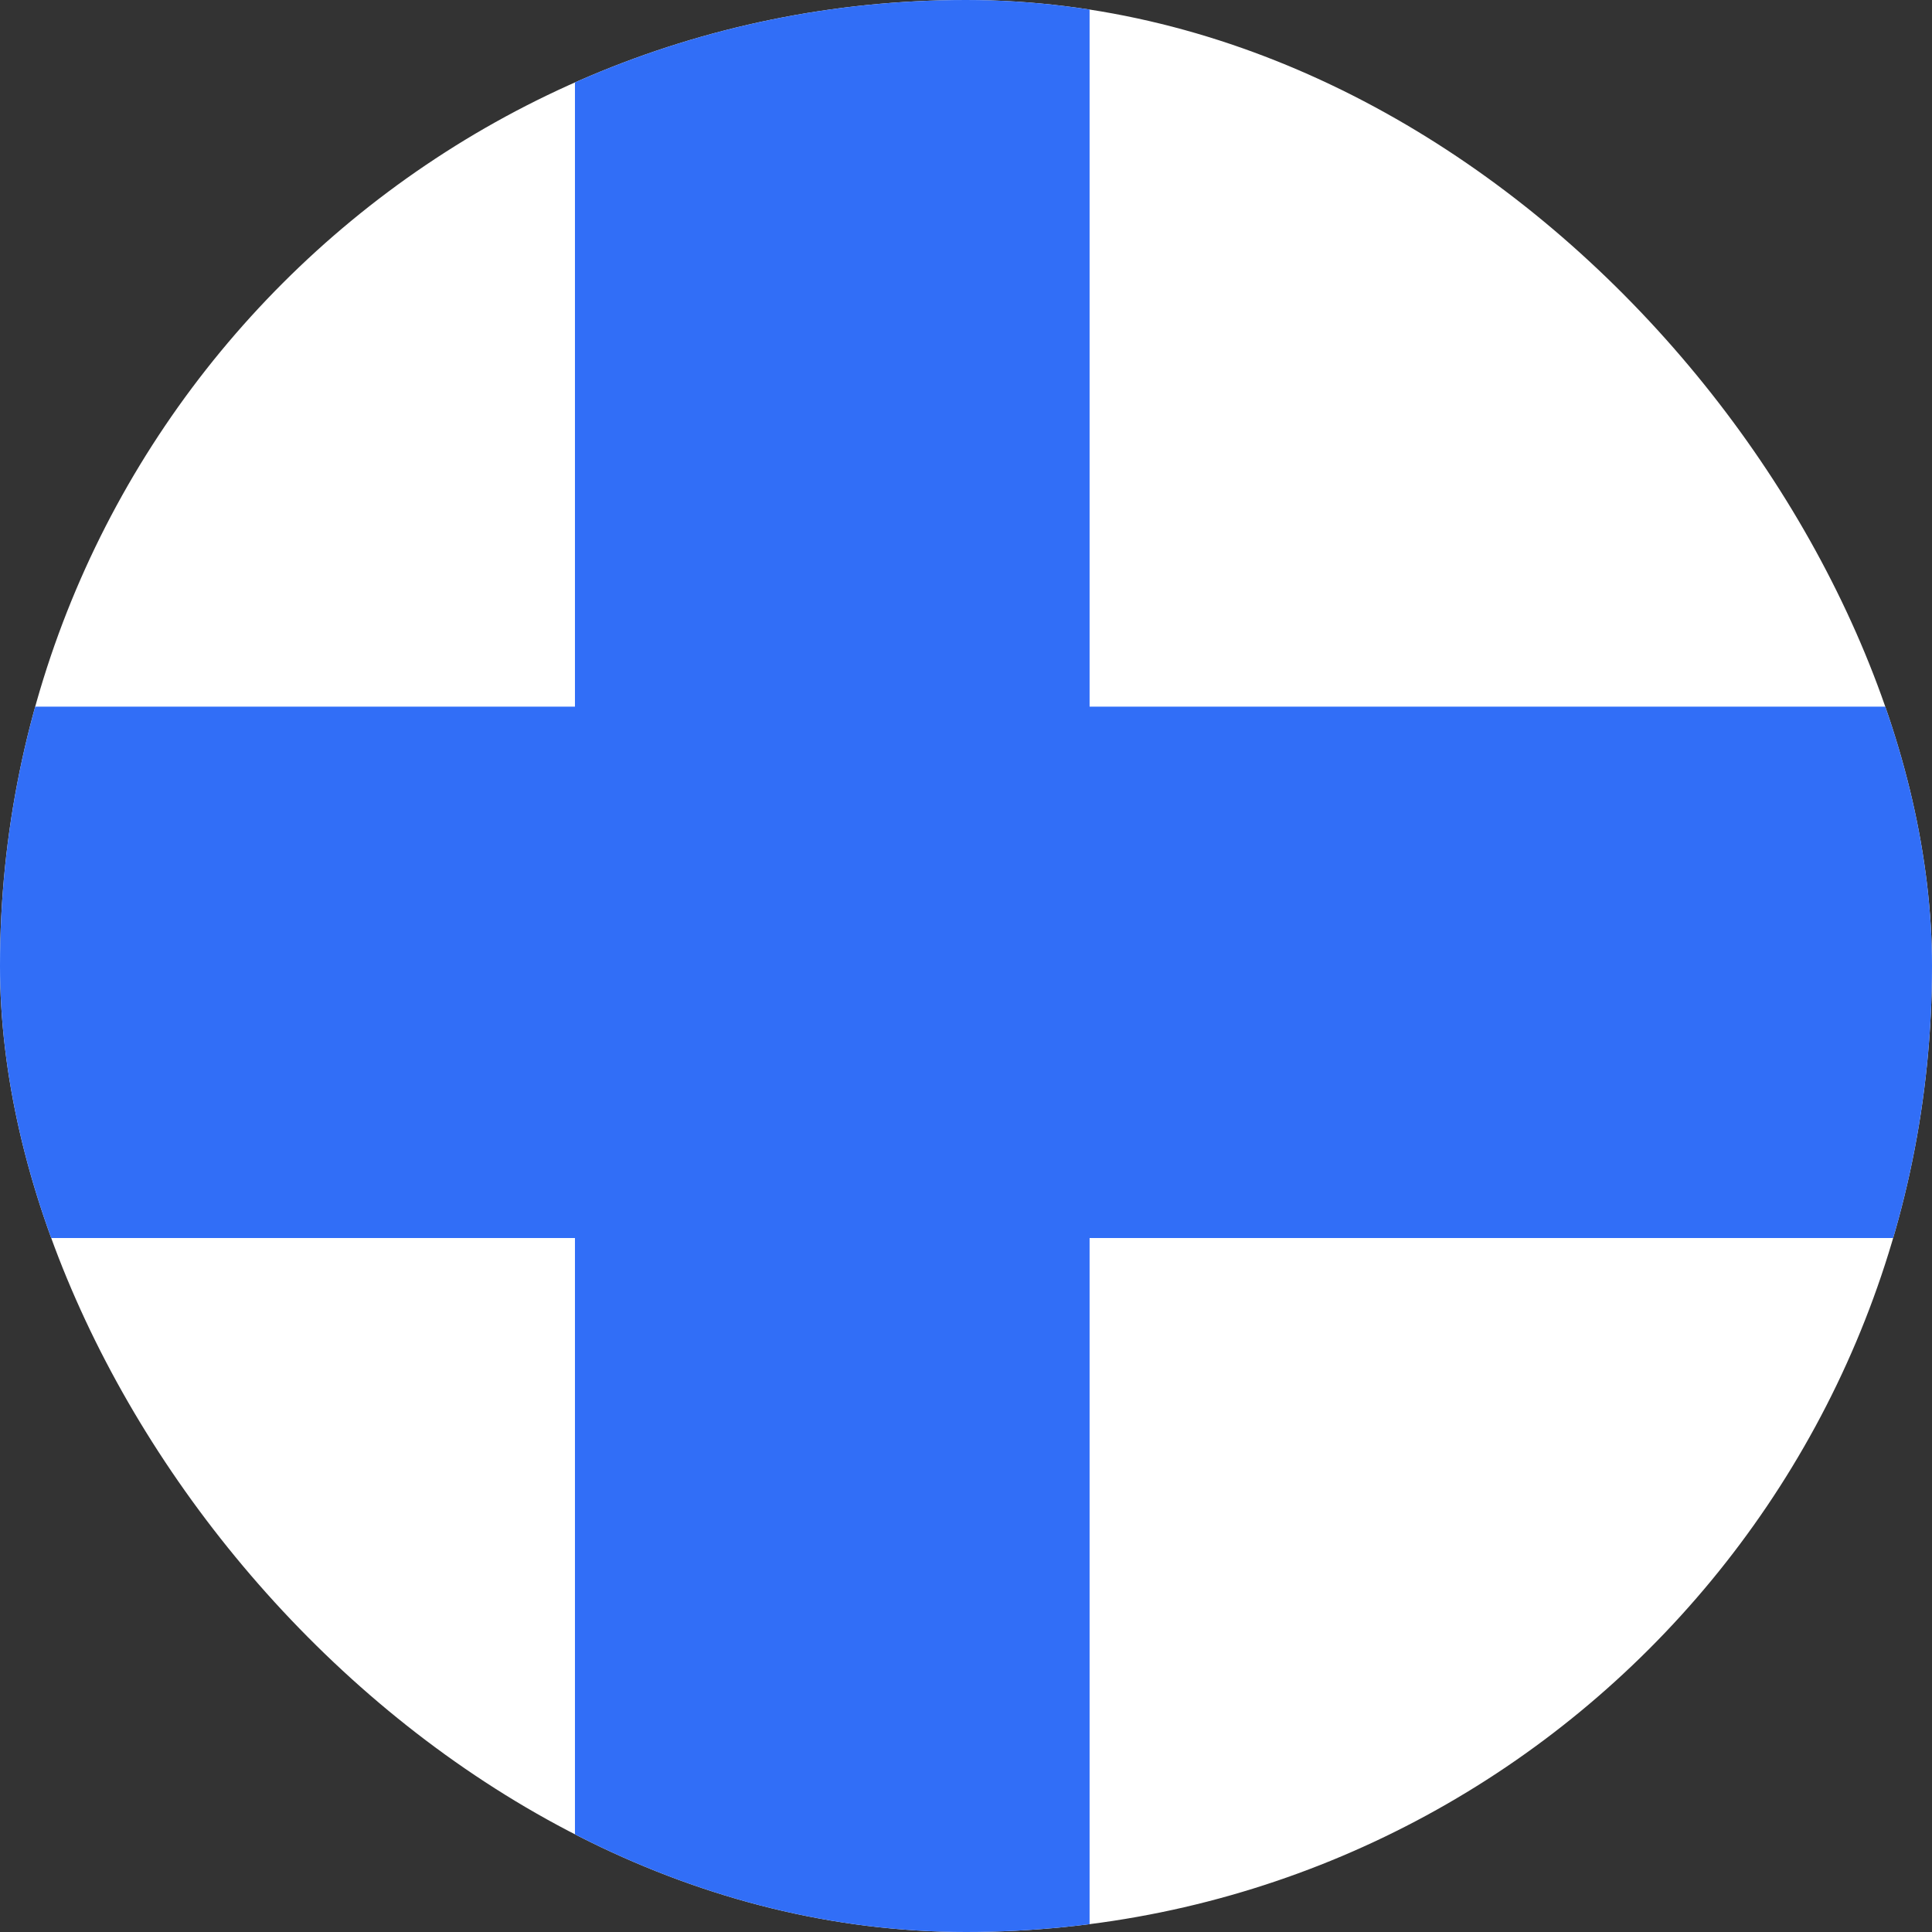
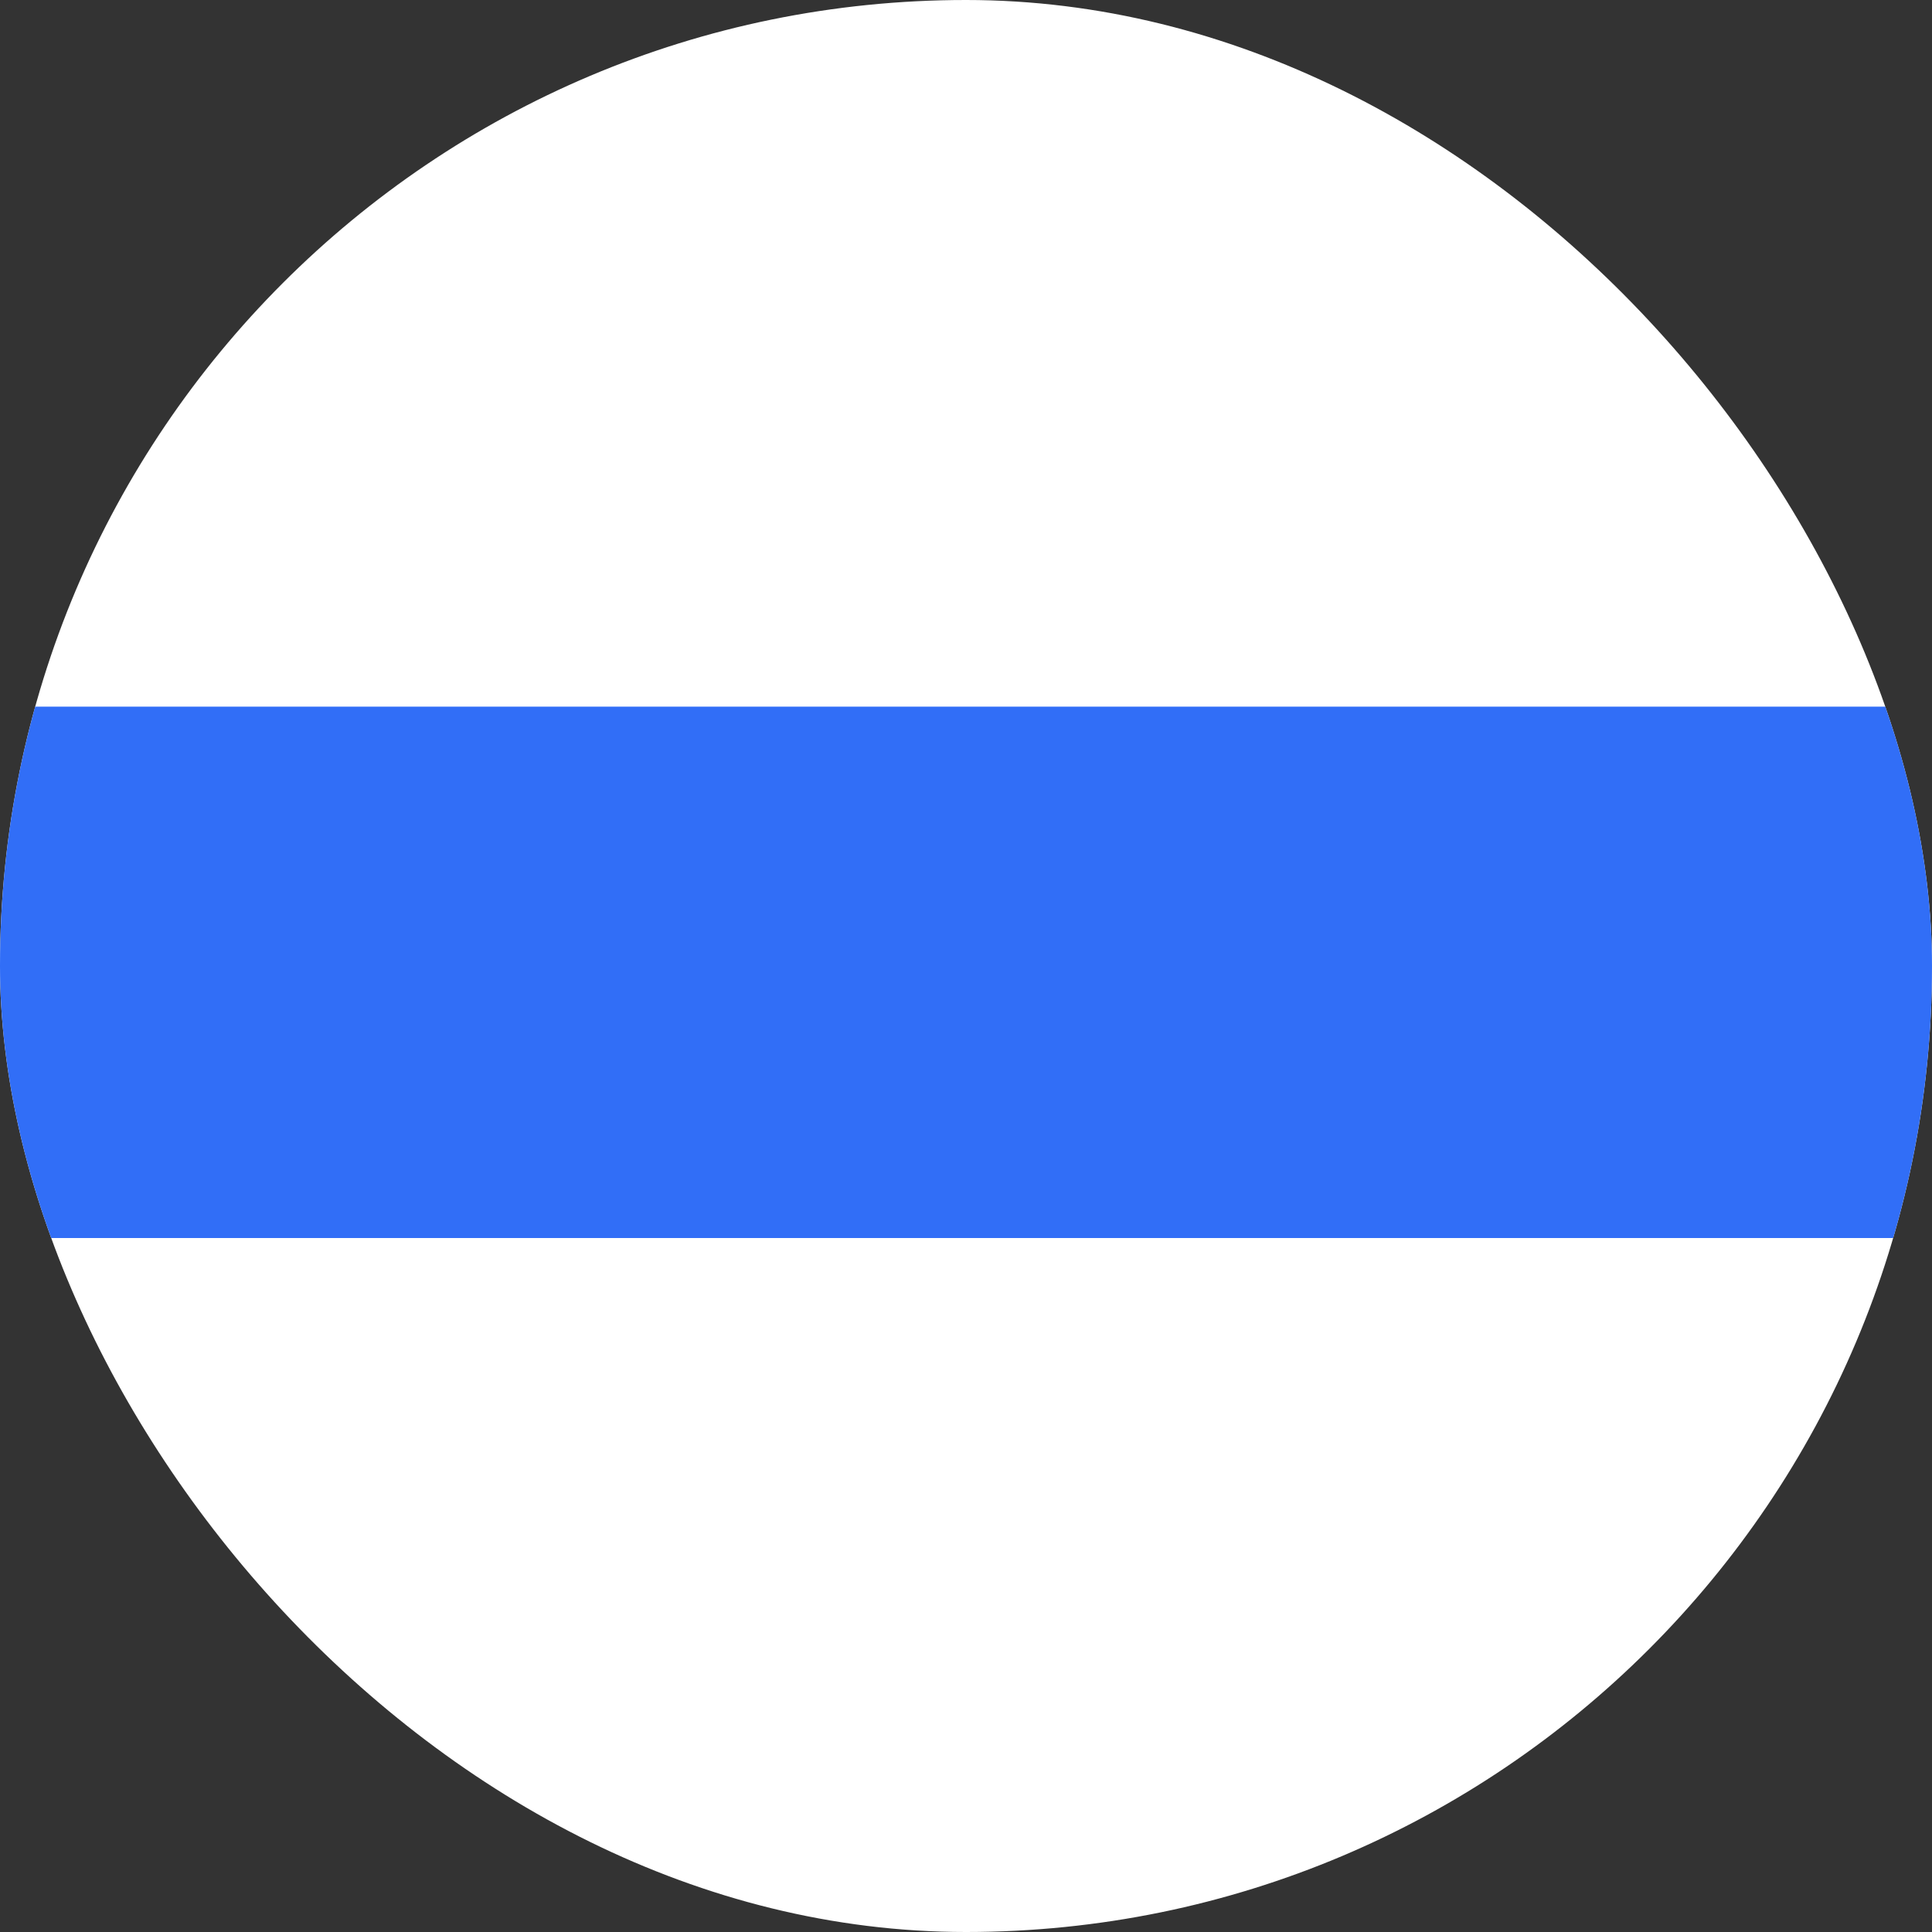
<svg xmlns="http://www.w3.org/2000/svg" width="32" height="32" viewBox="0 0 32 32" fill="none">
  <rect x="0" y="0" width="32" height="32" fill="#333333" stroke="none" />
  <g clip-path="url(#clip0_63_5469)">
    <path d="M39.431 -0.047H-7.477V32.252H39.431V-0.047Z" fill="white" />
    <path d="M42.24 11.704H-4.648V20.506H42.24V11.704Z" fill="#316EF7" />
-     <path d="M18.047 -0.031H9.523V32.241H18.047V-0.031Z" fill="#316EF7" />
  </g>
  <defs>
    <clipPath id="clip0_63_5469">
      <rect width="32" height="32" rx="16" fill="white" />
    </clipPath>
  </defs>
</svg>